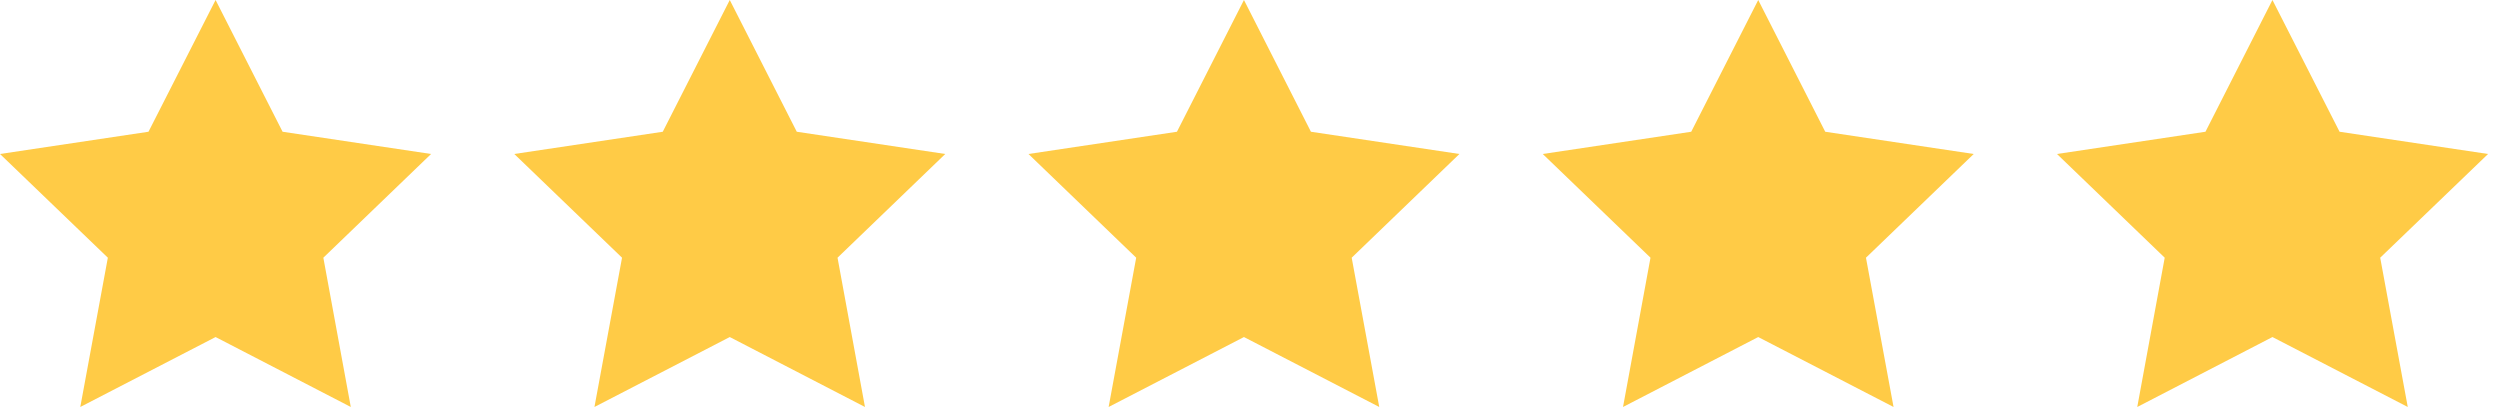
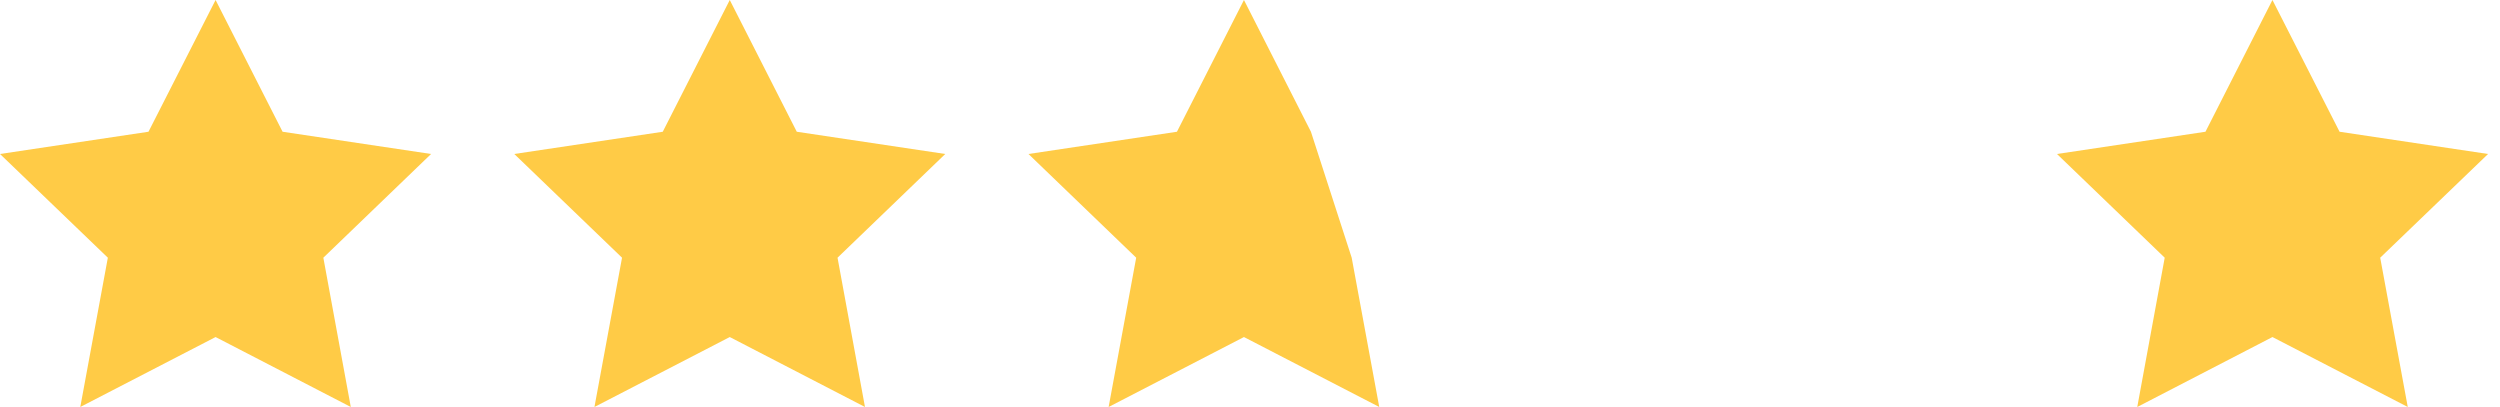
<svg xmlns="http://www.w3.org/2000/svg" width="86" height="14" viewBox="0 0 86 14" fill="none">
  <path fill-rule="evenodd" clip-rule="evenodd" d="M9.721 4.532L7.416 0L5.108 4.532L0 5.297L3.71 8.865L2.762 14L7.416 11.594L12.067 14L11.123 8.865L14.829 5.297L9.721 4.532Z" fill="#FFCB46" />
  <path fill-rule="evenodd" clip-rule="evenodd" d="M27.409 4.532L25.104 0L22.799 4.532L17.691 5.297L21.398 8.865L20.449 14L25.104 11.594L29.755 14L28.811 8.865L32.517 5.297L27.409 4.532Z" fill="#FFCB46" />
-   <path fill-rule="evenodd" clip-rule="evenodd" d="M45.096 4.532L42.792 0L40.487 4.532L35.379 5.297L39.085 8.865L38.137 14L42.792 11.594L47.446 14L46.498 8.865L50.204 5.297L45.096 4.532Z" fill="#FFCB46" />
-   <path fill-rule="evenodd" clip-rule="evenodd" d="M62.788 4.532L60.483 0L58.178 4.532L53.07 5.297L56.777 8.865L55.832 14L60.483 11.594L65.138 14L64.189 8.865L67.896 5.297L62.788 4.532Z" fill="#FFCB46" />
+   <path fill-rule="evenodd" clip-rule="evenodd" d="M45.096 4.532L42.792 0L40.487 4.532L35.379 5.297L39.085 8.865L38.137 14L42.792 11.594L47.446 14L46.498 8.865L45.096 4.532Z" fill="#FFCB46" />
  <path fill-rule="evenodd" clip-rule="evenodd" d="M85.589 5.297L80.481 4.532L78.172 0L75.868 4.532L70.76 5.297L74.466 8.865L73.522 14L78.172 11.594L82.827 14L81.879 8.865L85.589 5.297Z" fill="#FFCB46" />
</svg>